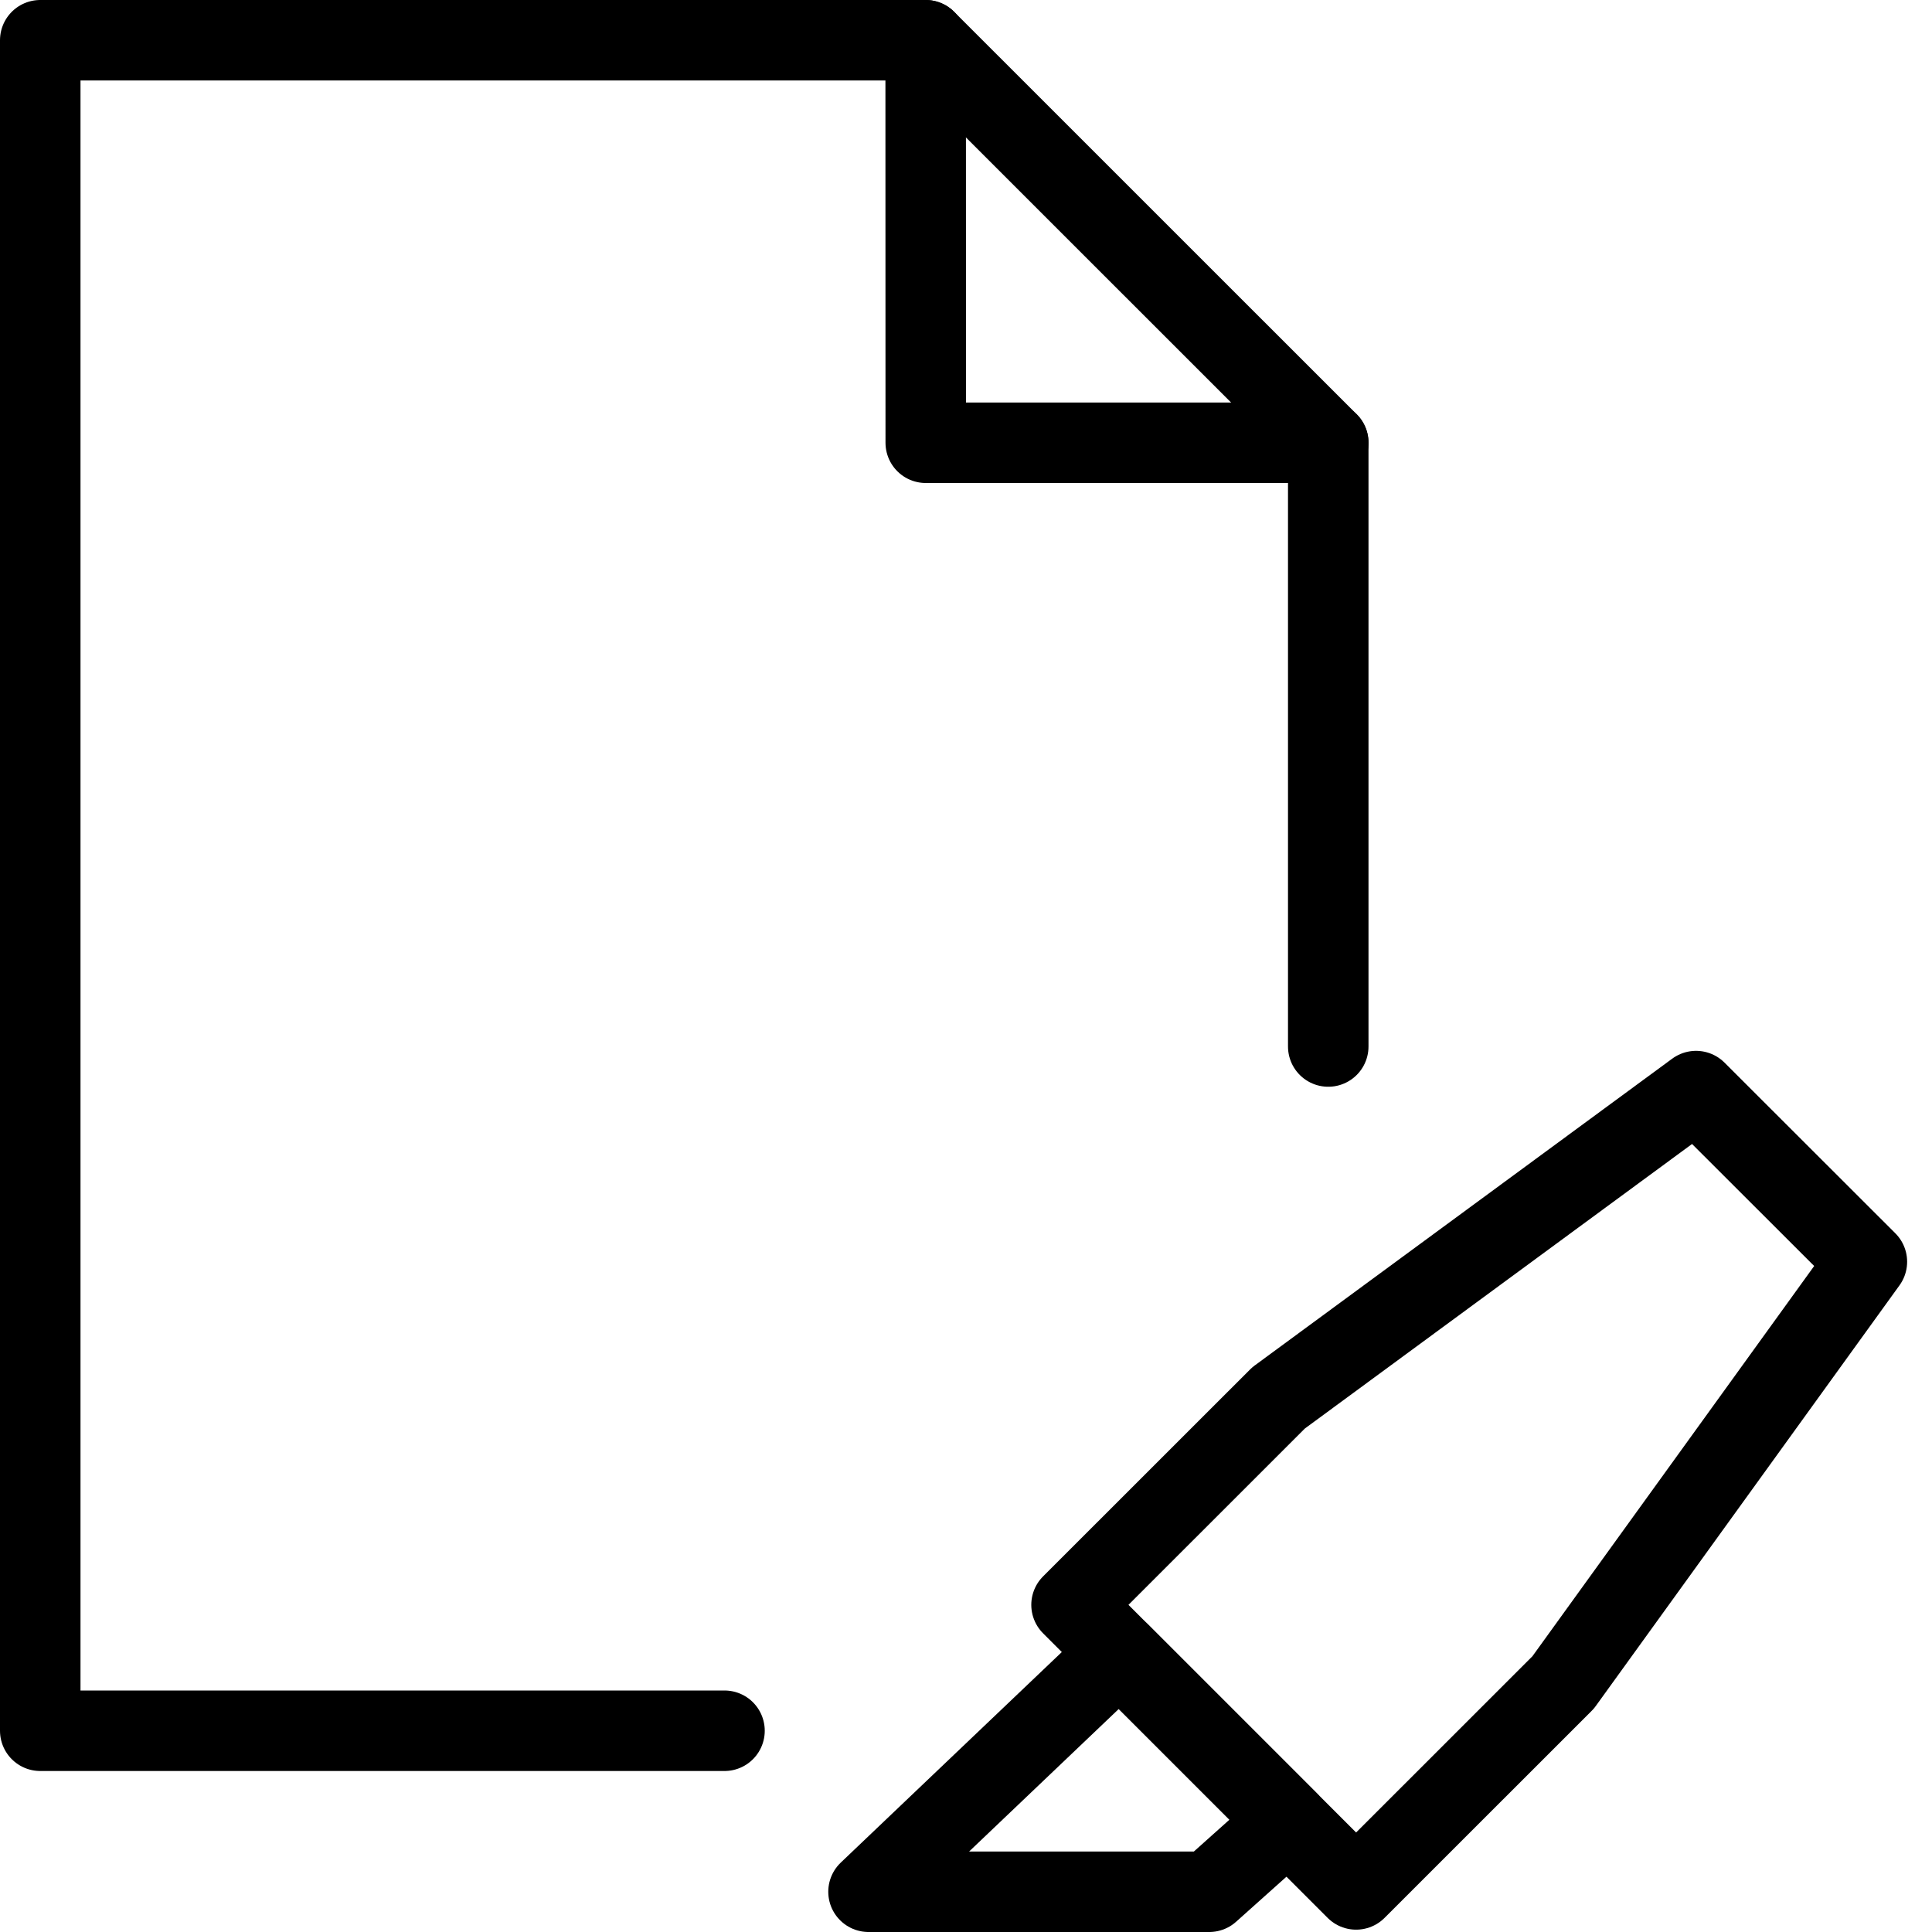
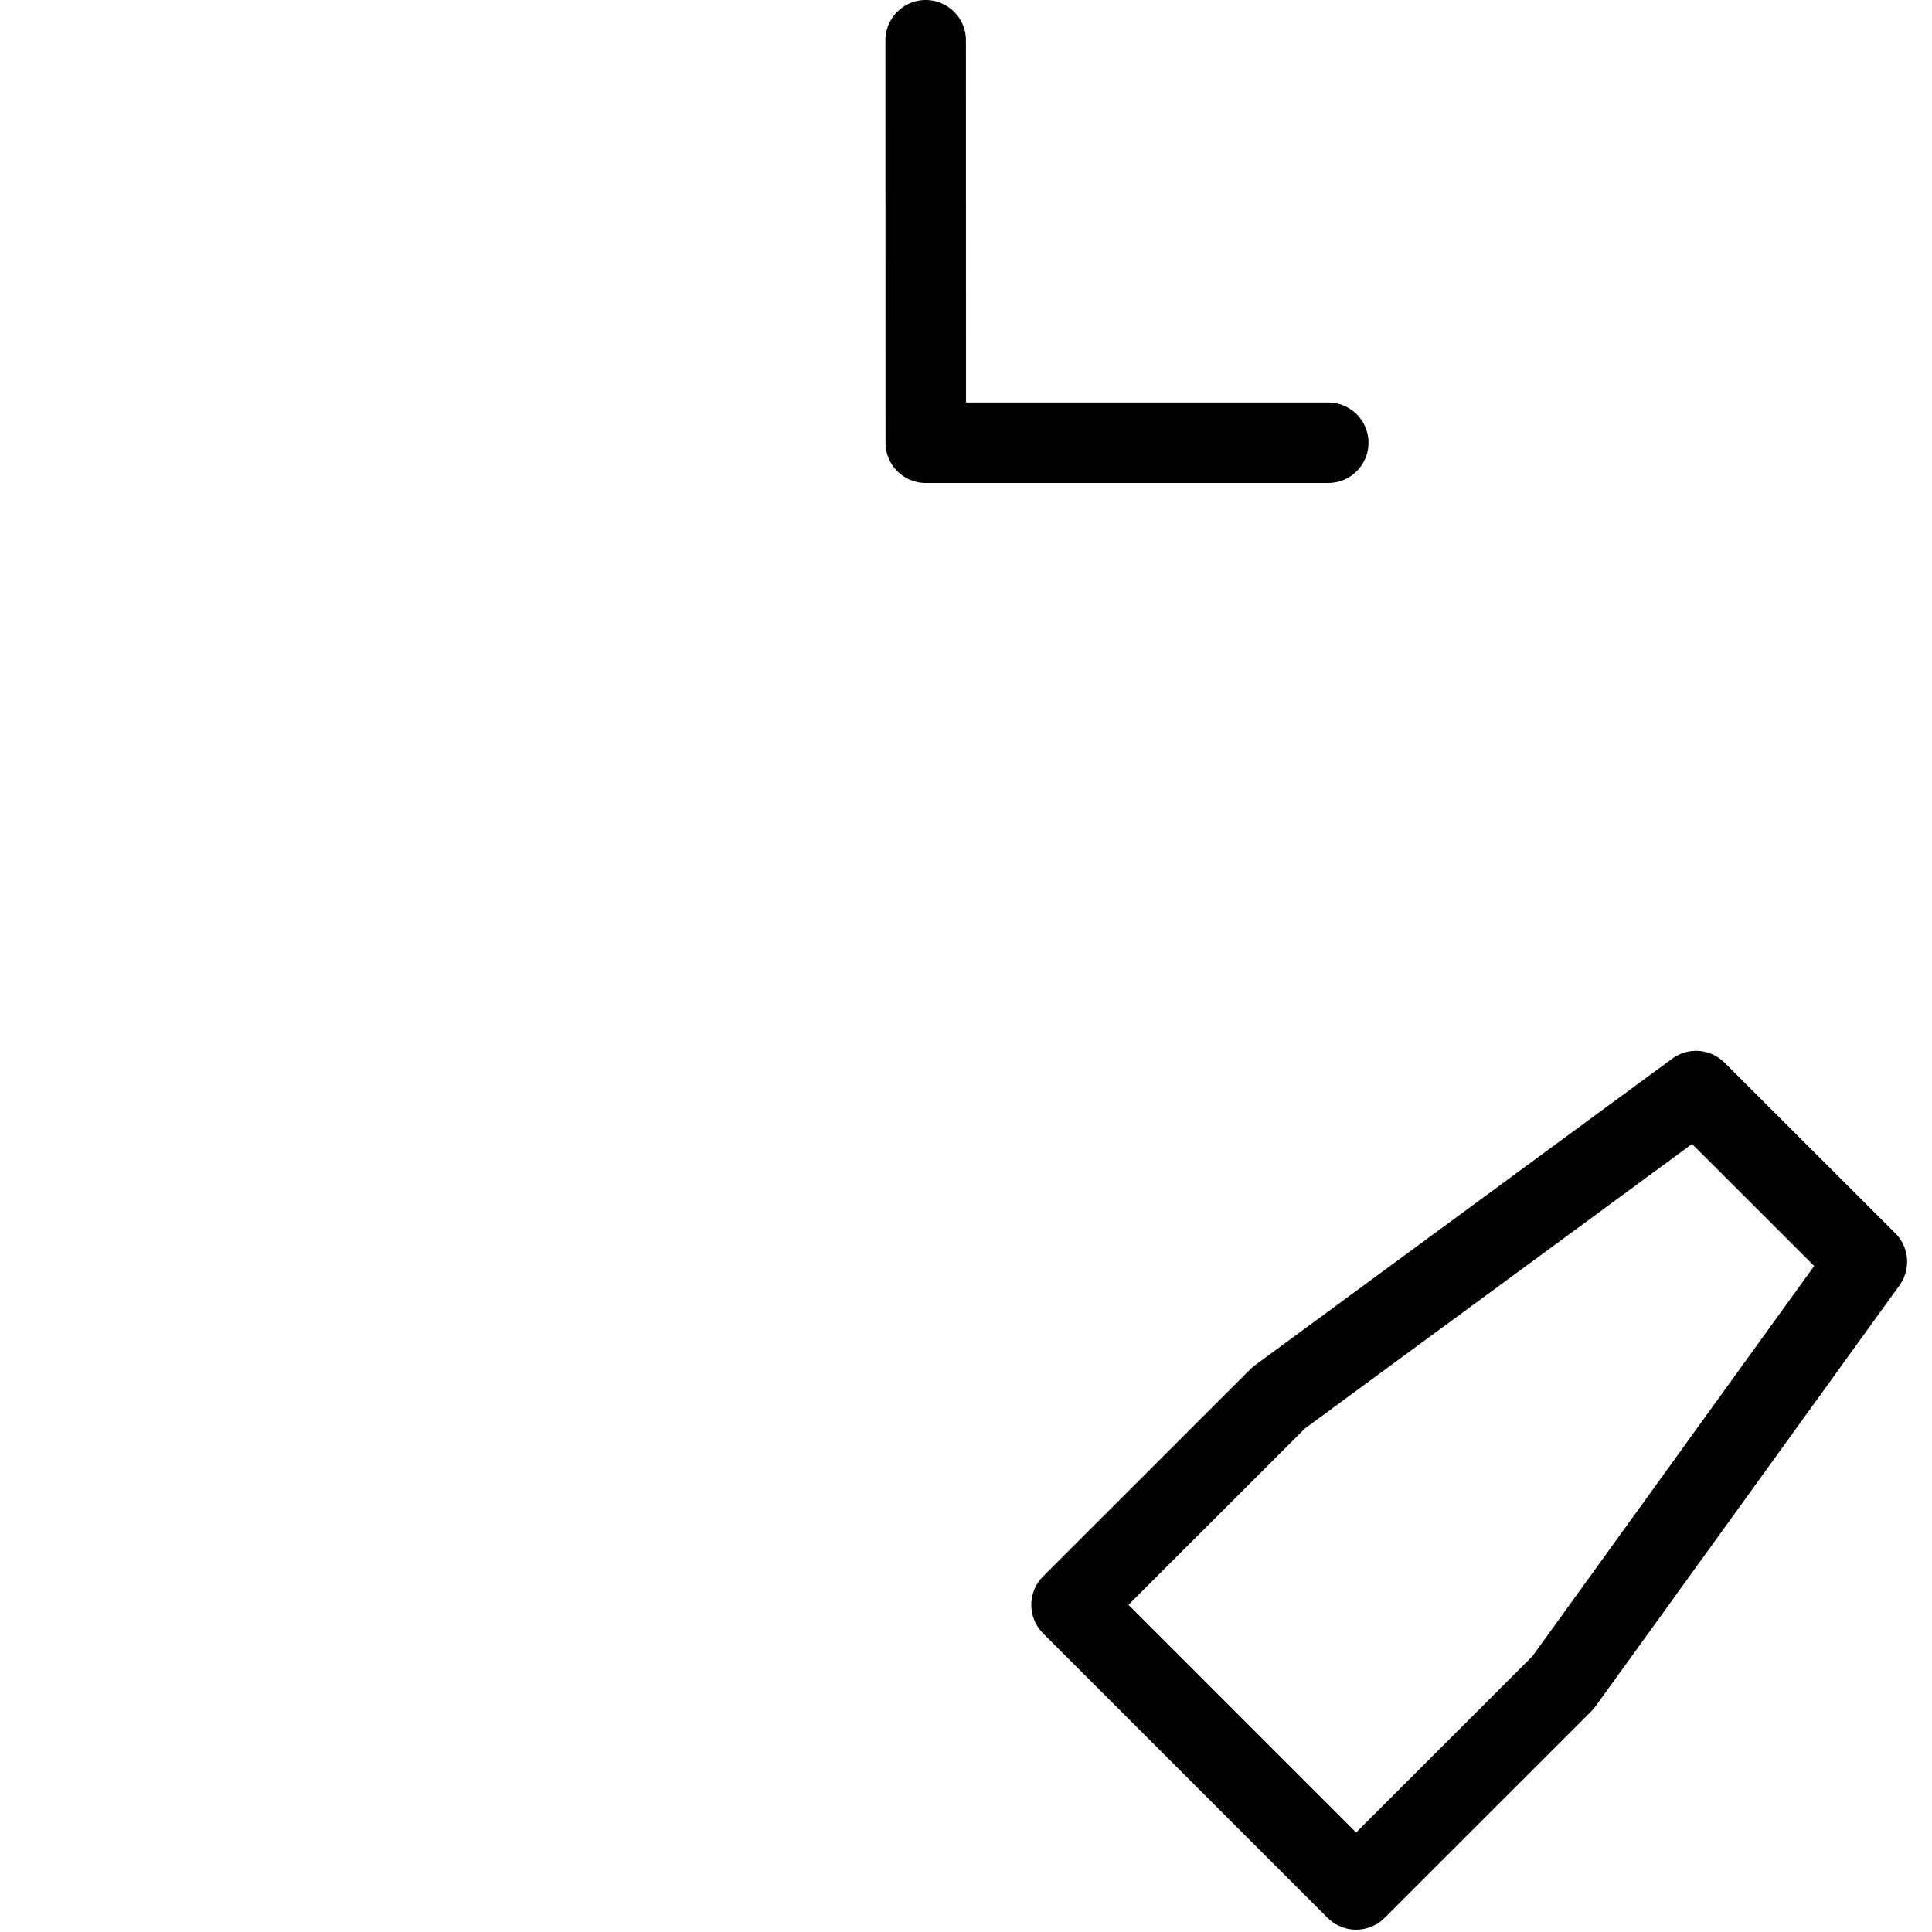
<svg xmlns="http://www.w3.org/2000/svg" version="1.1" x="0px" y="0px" width="24px" height="24px" viewBox="0 0 24 24" enable-background="new 0 0 24 24" xml:space="preserve">
  <g id="Outline_Icons">
    <g>
-       <polyline fill="none" stroke="#000000" stroke-linecap="round" stroke-linejoin="round" stroke-miterlimit="10" points="9,21.5     0.5,21.5 0.5,0.5 11.499,0.5 16.5,5.5 16.5,13   " />
      <polyline fill="none" stroke="#000000" stroke-linecap="round" stroke-linejoin="round" stroke-miterlimit="10" points="    11.499,0.5 11.5,5.5 16.5,5.5   " />
      <polygon fill="none" stroke="#000000" stroke-linecap="round" stroke-linejoin="round" stroke-miterlimit="10" points="    21.069,13.554 15.883,17.365 13.311,19.936 16.846,23.471 19.418,20.9 23.191,15.674   " />
-       <polygon fill="none" stroke="#000000" stroke-linecap="round" stroke-linejoin="round" stroke-miterlimit="10" points="    10.789,23.5 13.906,20.531 16,22.625 15.022,23.5   " />
    </g>
  </g>
  <g id="Invisible_Shape">
    <rect fill="none" width="24" height="24" />
  </g>
</svg>